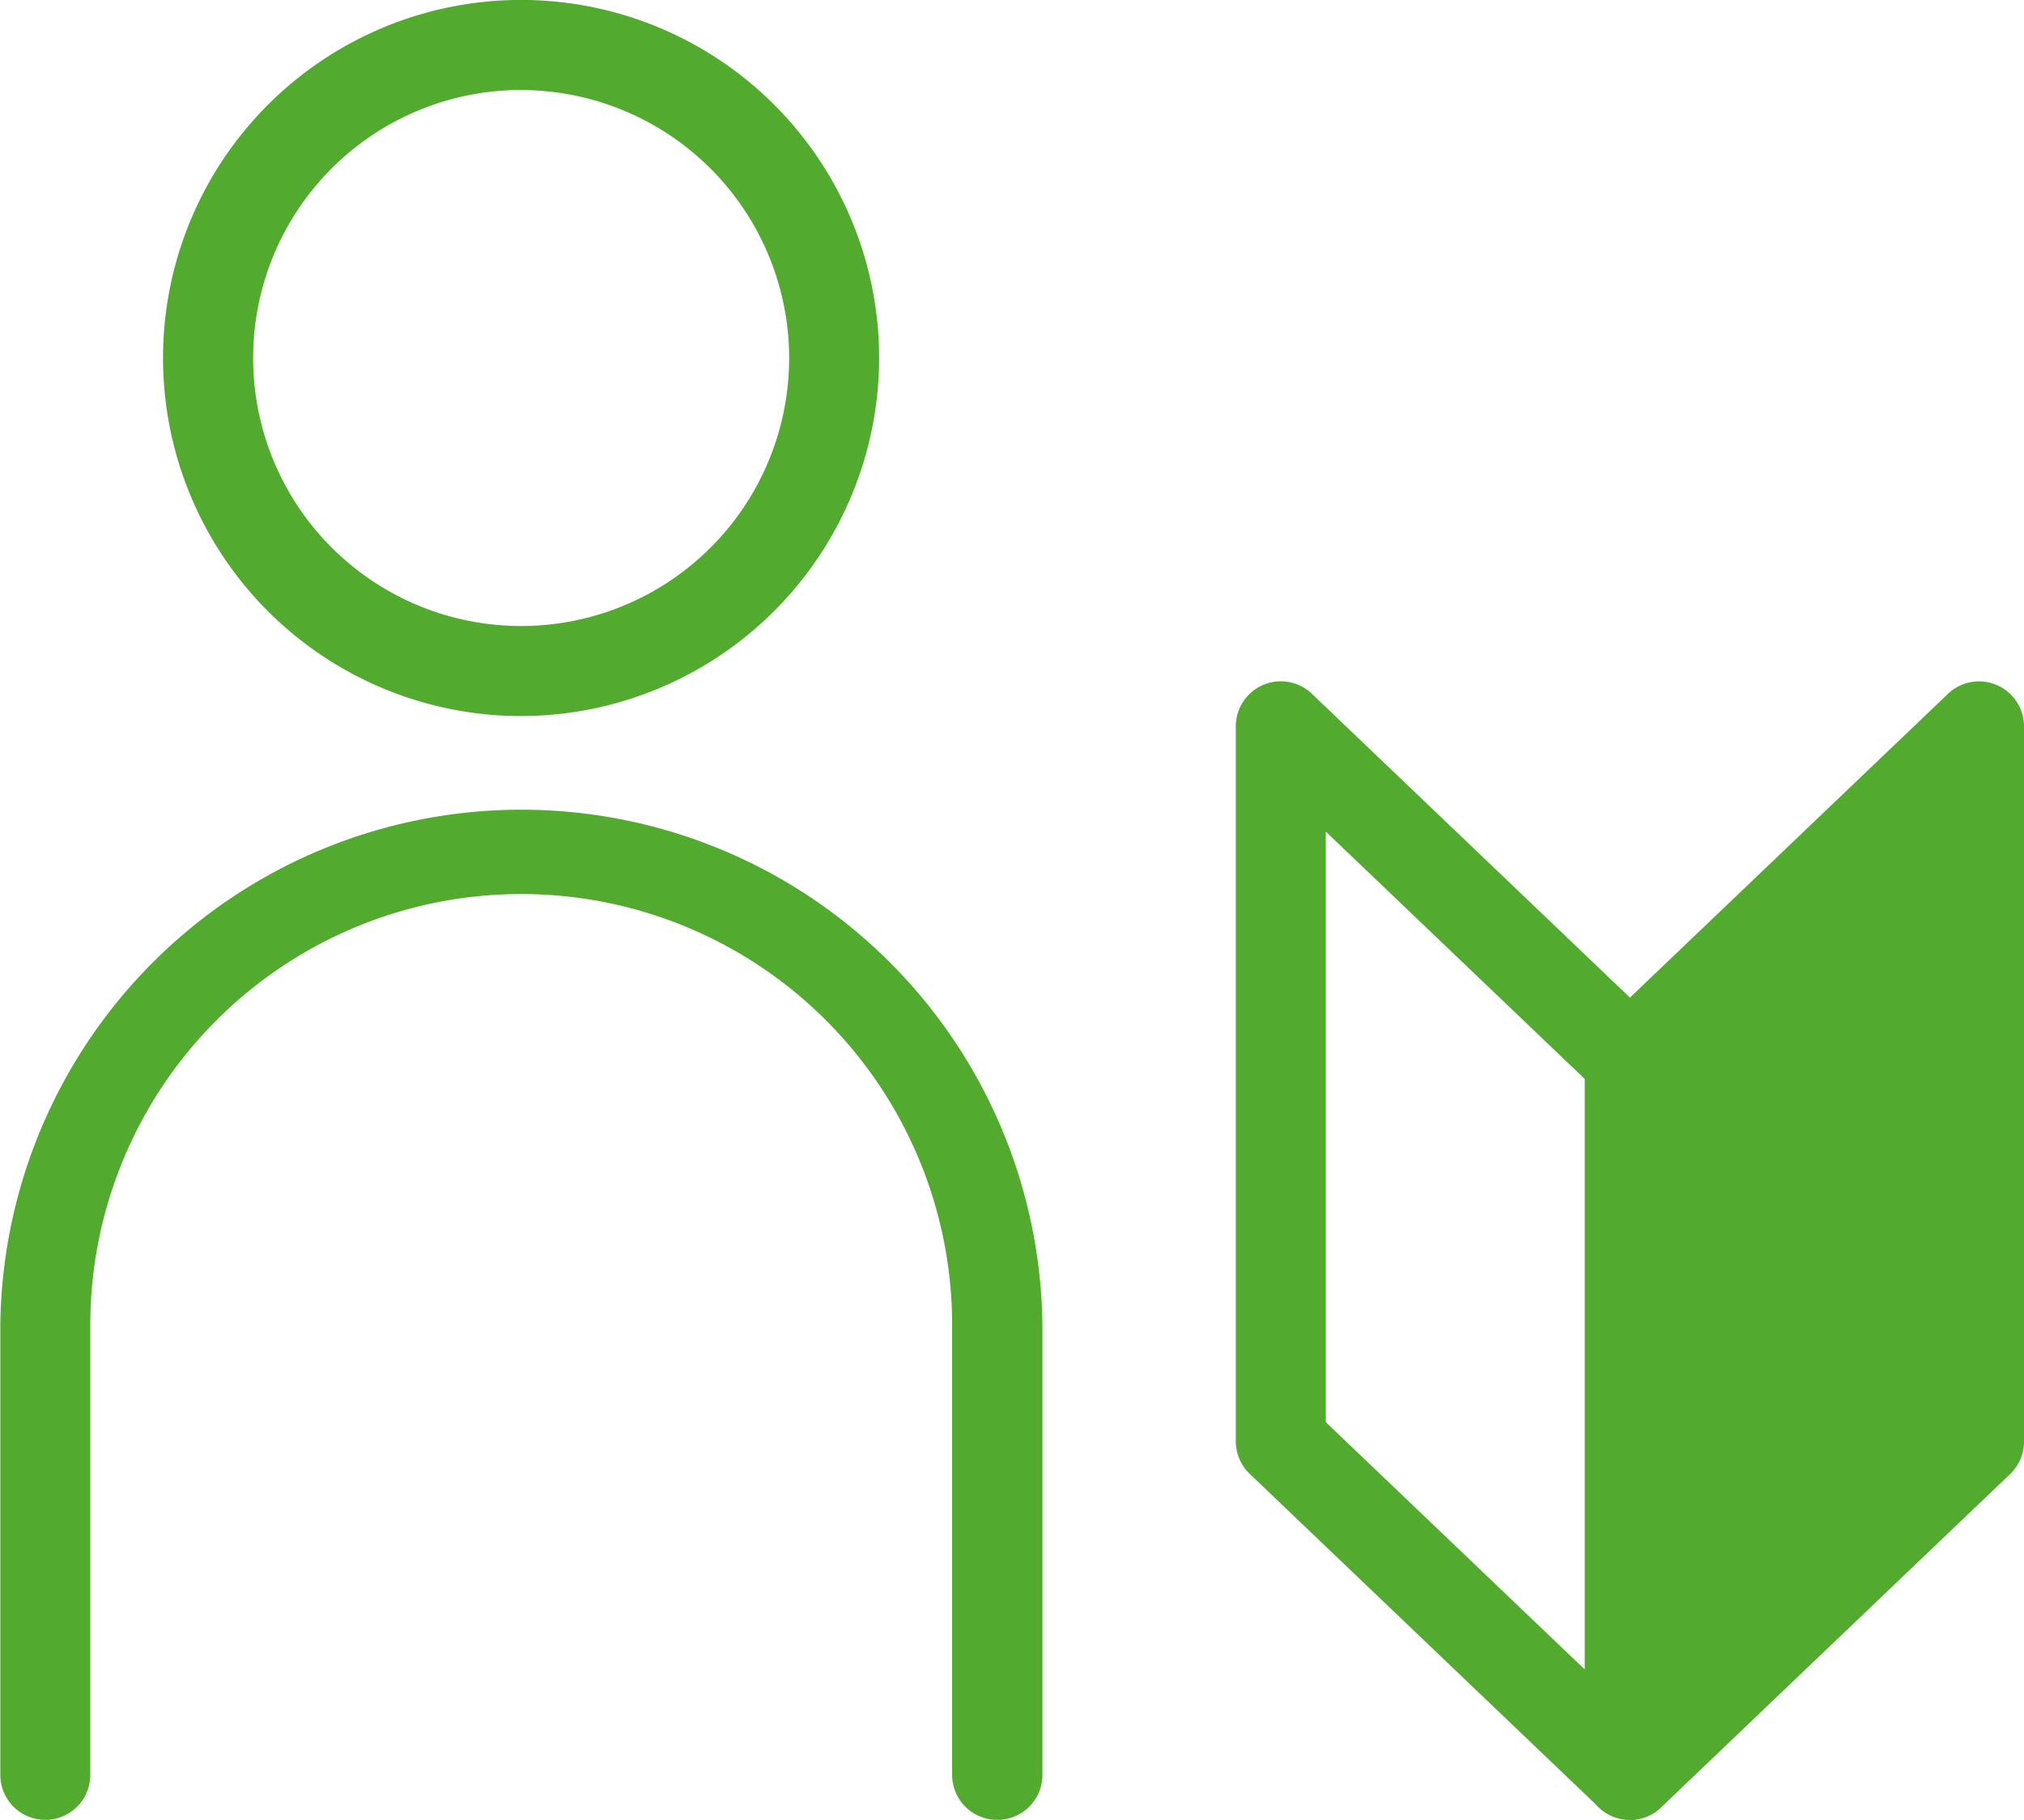
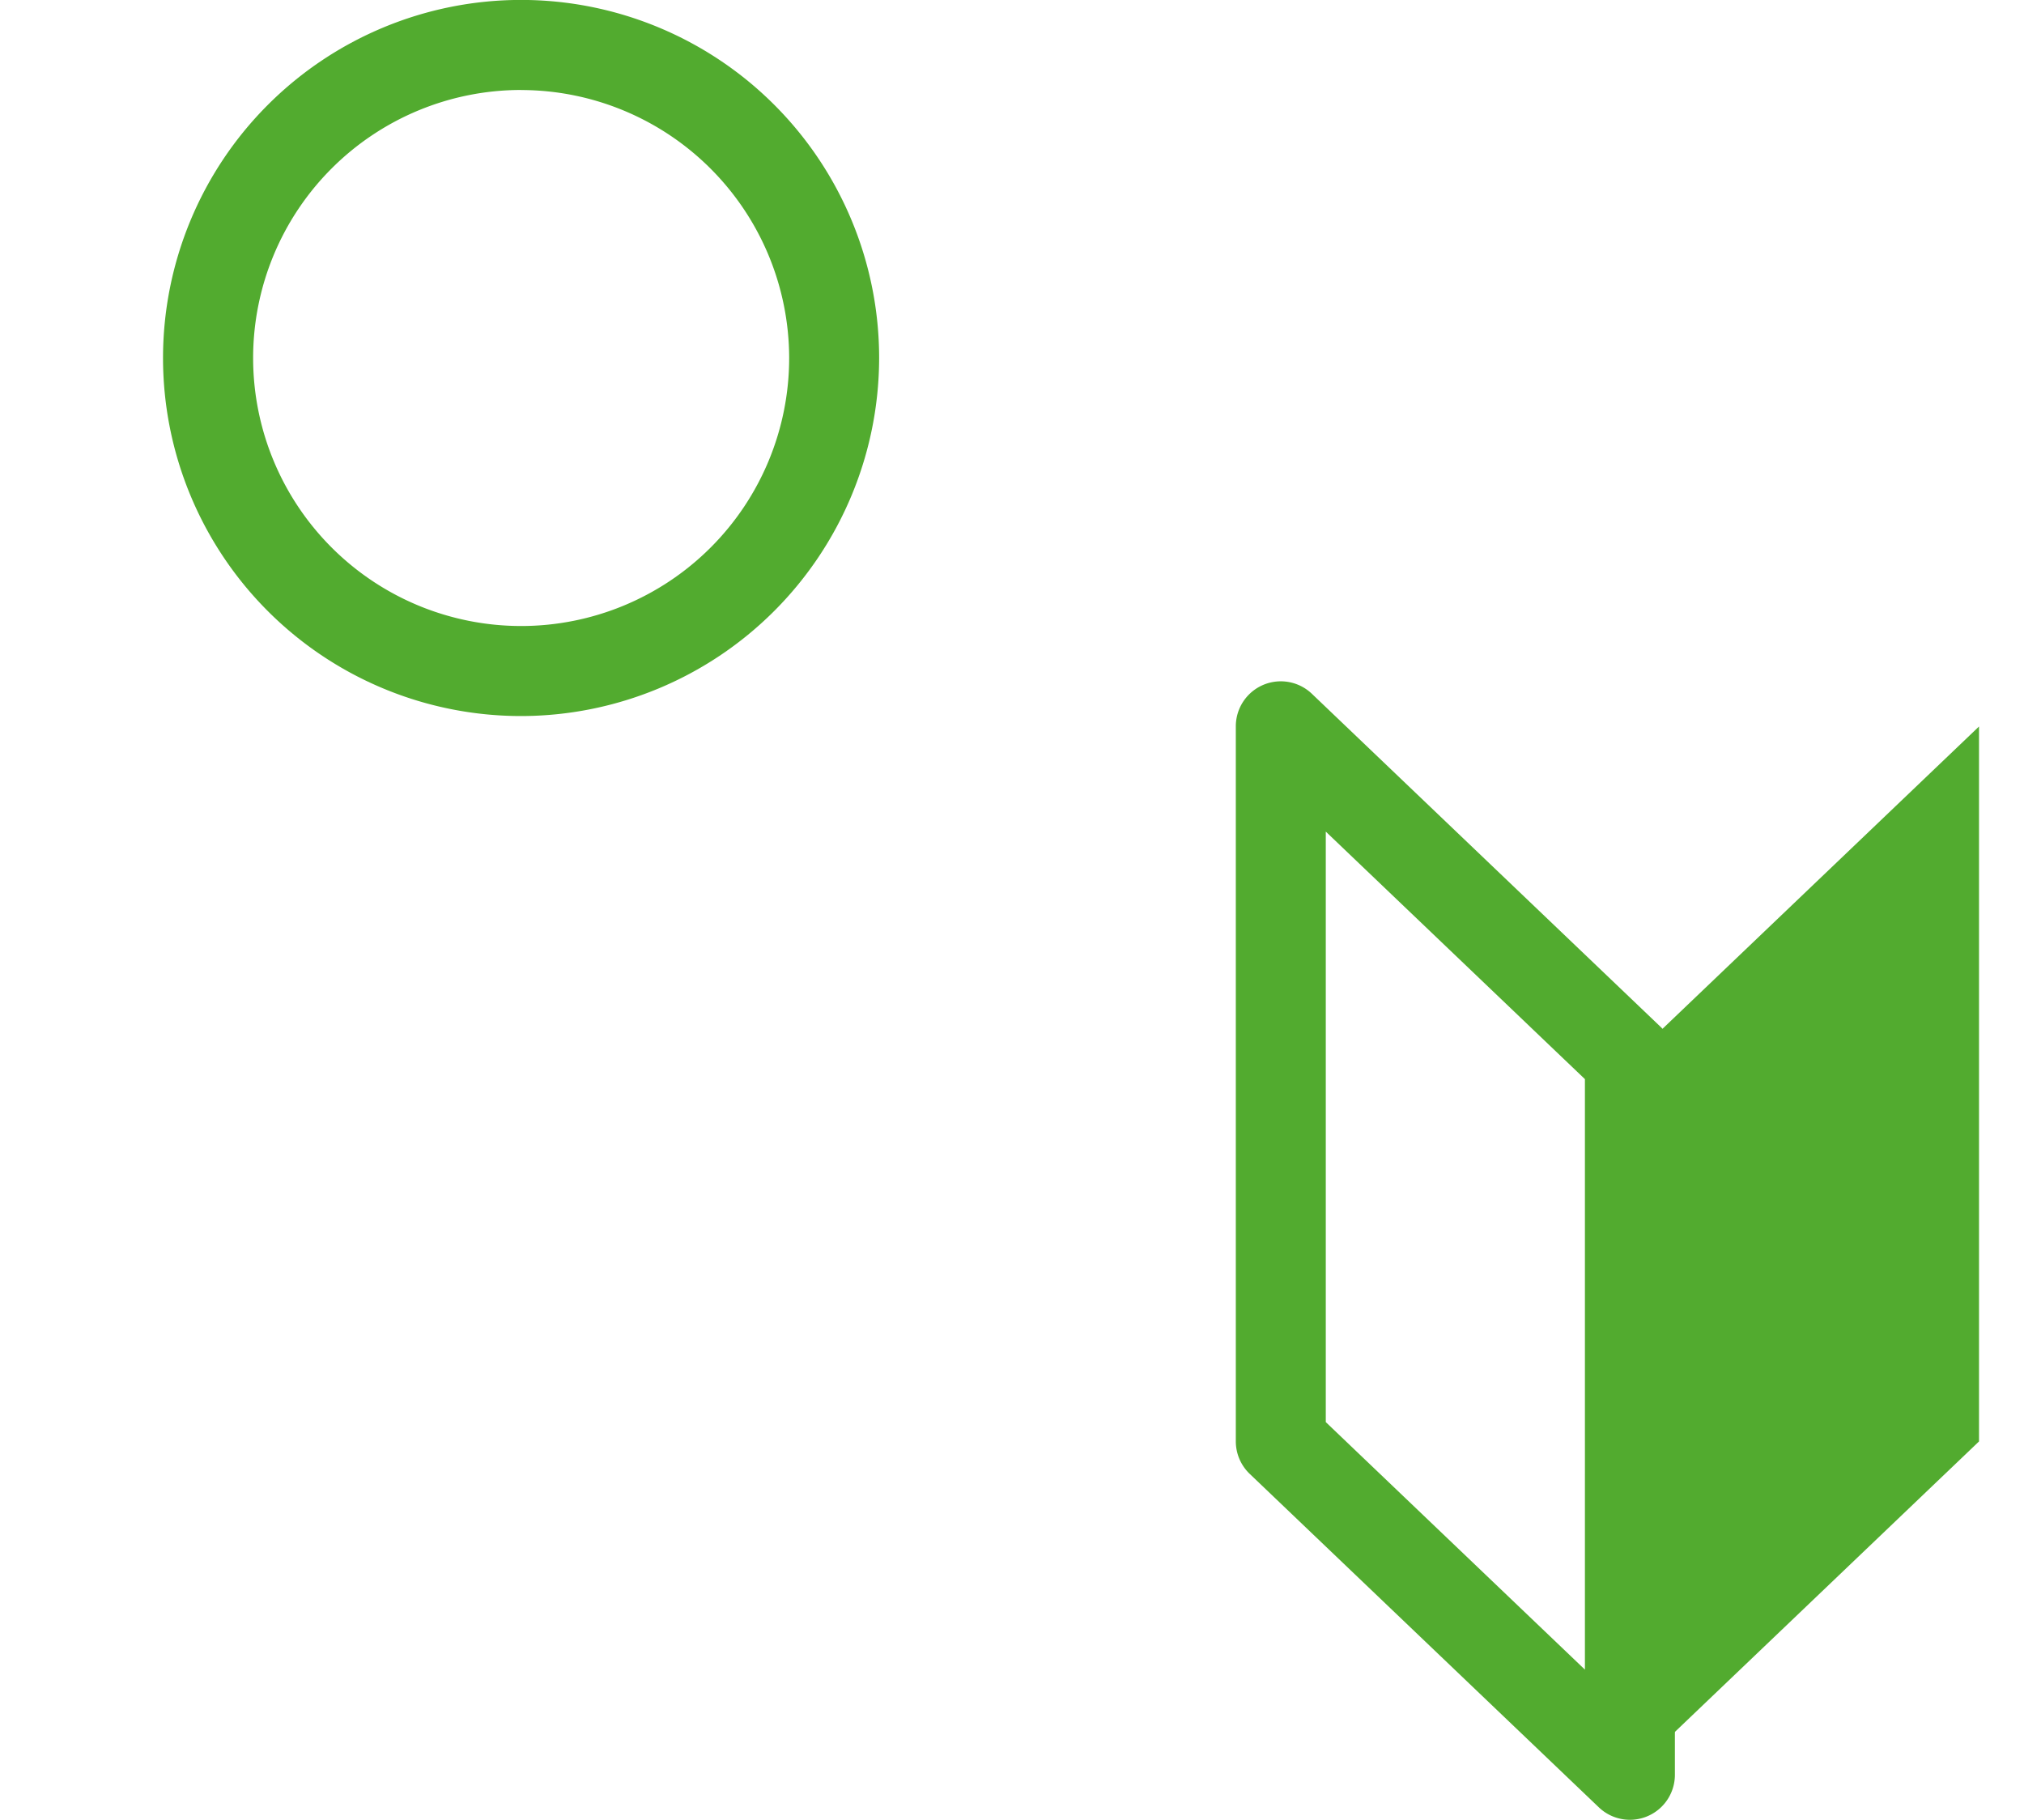
<svg xmlns="http://www.w3.org/2000/svg" id="グループ_7854" data-name="グループ 7854" width="31" height="27.873" viewBox="0 0 31 27.873">
  <defs>
    <clipPath id="clip-path">
      <rect id="長方形_14803" data-name="長方形 14803" width="31" height="27.873" fill="#52ab2f" />
    </clipPath>
  </defs>
  <g id="グループ_7413" data-name="グループ 7413" clip-path="url(#clip-path)">
    <path id="パス_43861" data-name="パス 43861" d="M25.694,10.967a5.484,5.484,0,1,1,5.484-5.484,5.49,5.49,0,0,1-5.484,5.484m0-9.589A4.105,4.105,0,1,0,29.8,5.484a4.11,4.11,0,0,0-4.105-4.105" transform="translate(-17.713)" fill="#52ab2f" />
-     <path id="パス_43862" data-name="パス 43862" d="M15.272,115.217a.689.689,0,0,1-.689-.689v-6.891a6.6,6.6,0,0,0-13.2,0v6.891a.689.689,0,1,1-1.378,0v-6.891a7.981,7.981,0,0,1,15.961,0v6.891a.689.689,0,0,1-.689.689" transform="translate(0 -87.344)" fill="#52ab2f" />
    <path id="パス_43863" data-name="パス 43863" d="M159.24,101.917a.689.689,0,0,1-.476-.191l-5.347-5.107a.689.689,0,0,1-.213-.5V85.171a.689.689,0,0,1,1.165-.5l5.347,5.107a.689.689,0,0,1,.213.5v10.95a.689.689,0,0,1-.689.689m-4.658-6.091,3.969,3.791V90.573l-3.969-3.791Z" transform="translate(-134.276 -74.045)" fill="#52ab2f" />
    <path id="パス_43864" data-name="パス 43864" d="M207.407,90.06l-5.347,5.107v10.95l5.347-5.107Z" transform="translate(-177.096 -78.933)" fill="#52ab2f" />
-     <path id="パス_43865" data-name="パス 43865" d="M197.171,101.918a.689.689,0,0,1-.689-.689V90.279a.689.689,0,0,1,.213-.5l5.347-5.107a.689.689,0,0,1,1.165.5v10.95a.689.689,0,0,1-.213.5l-5.347,5.107a.689.689,0,0,1-.476.191m.689-11.344v9.043l3.969-3.791V86.783Z" transform="translate(-172.207 -74.045)" fill="#52ab2f" />
  </g>
</svg>